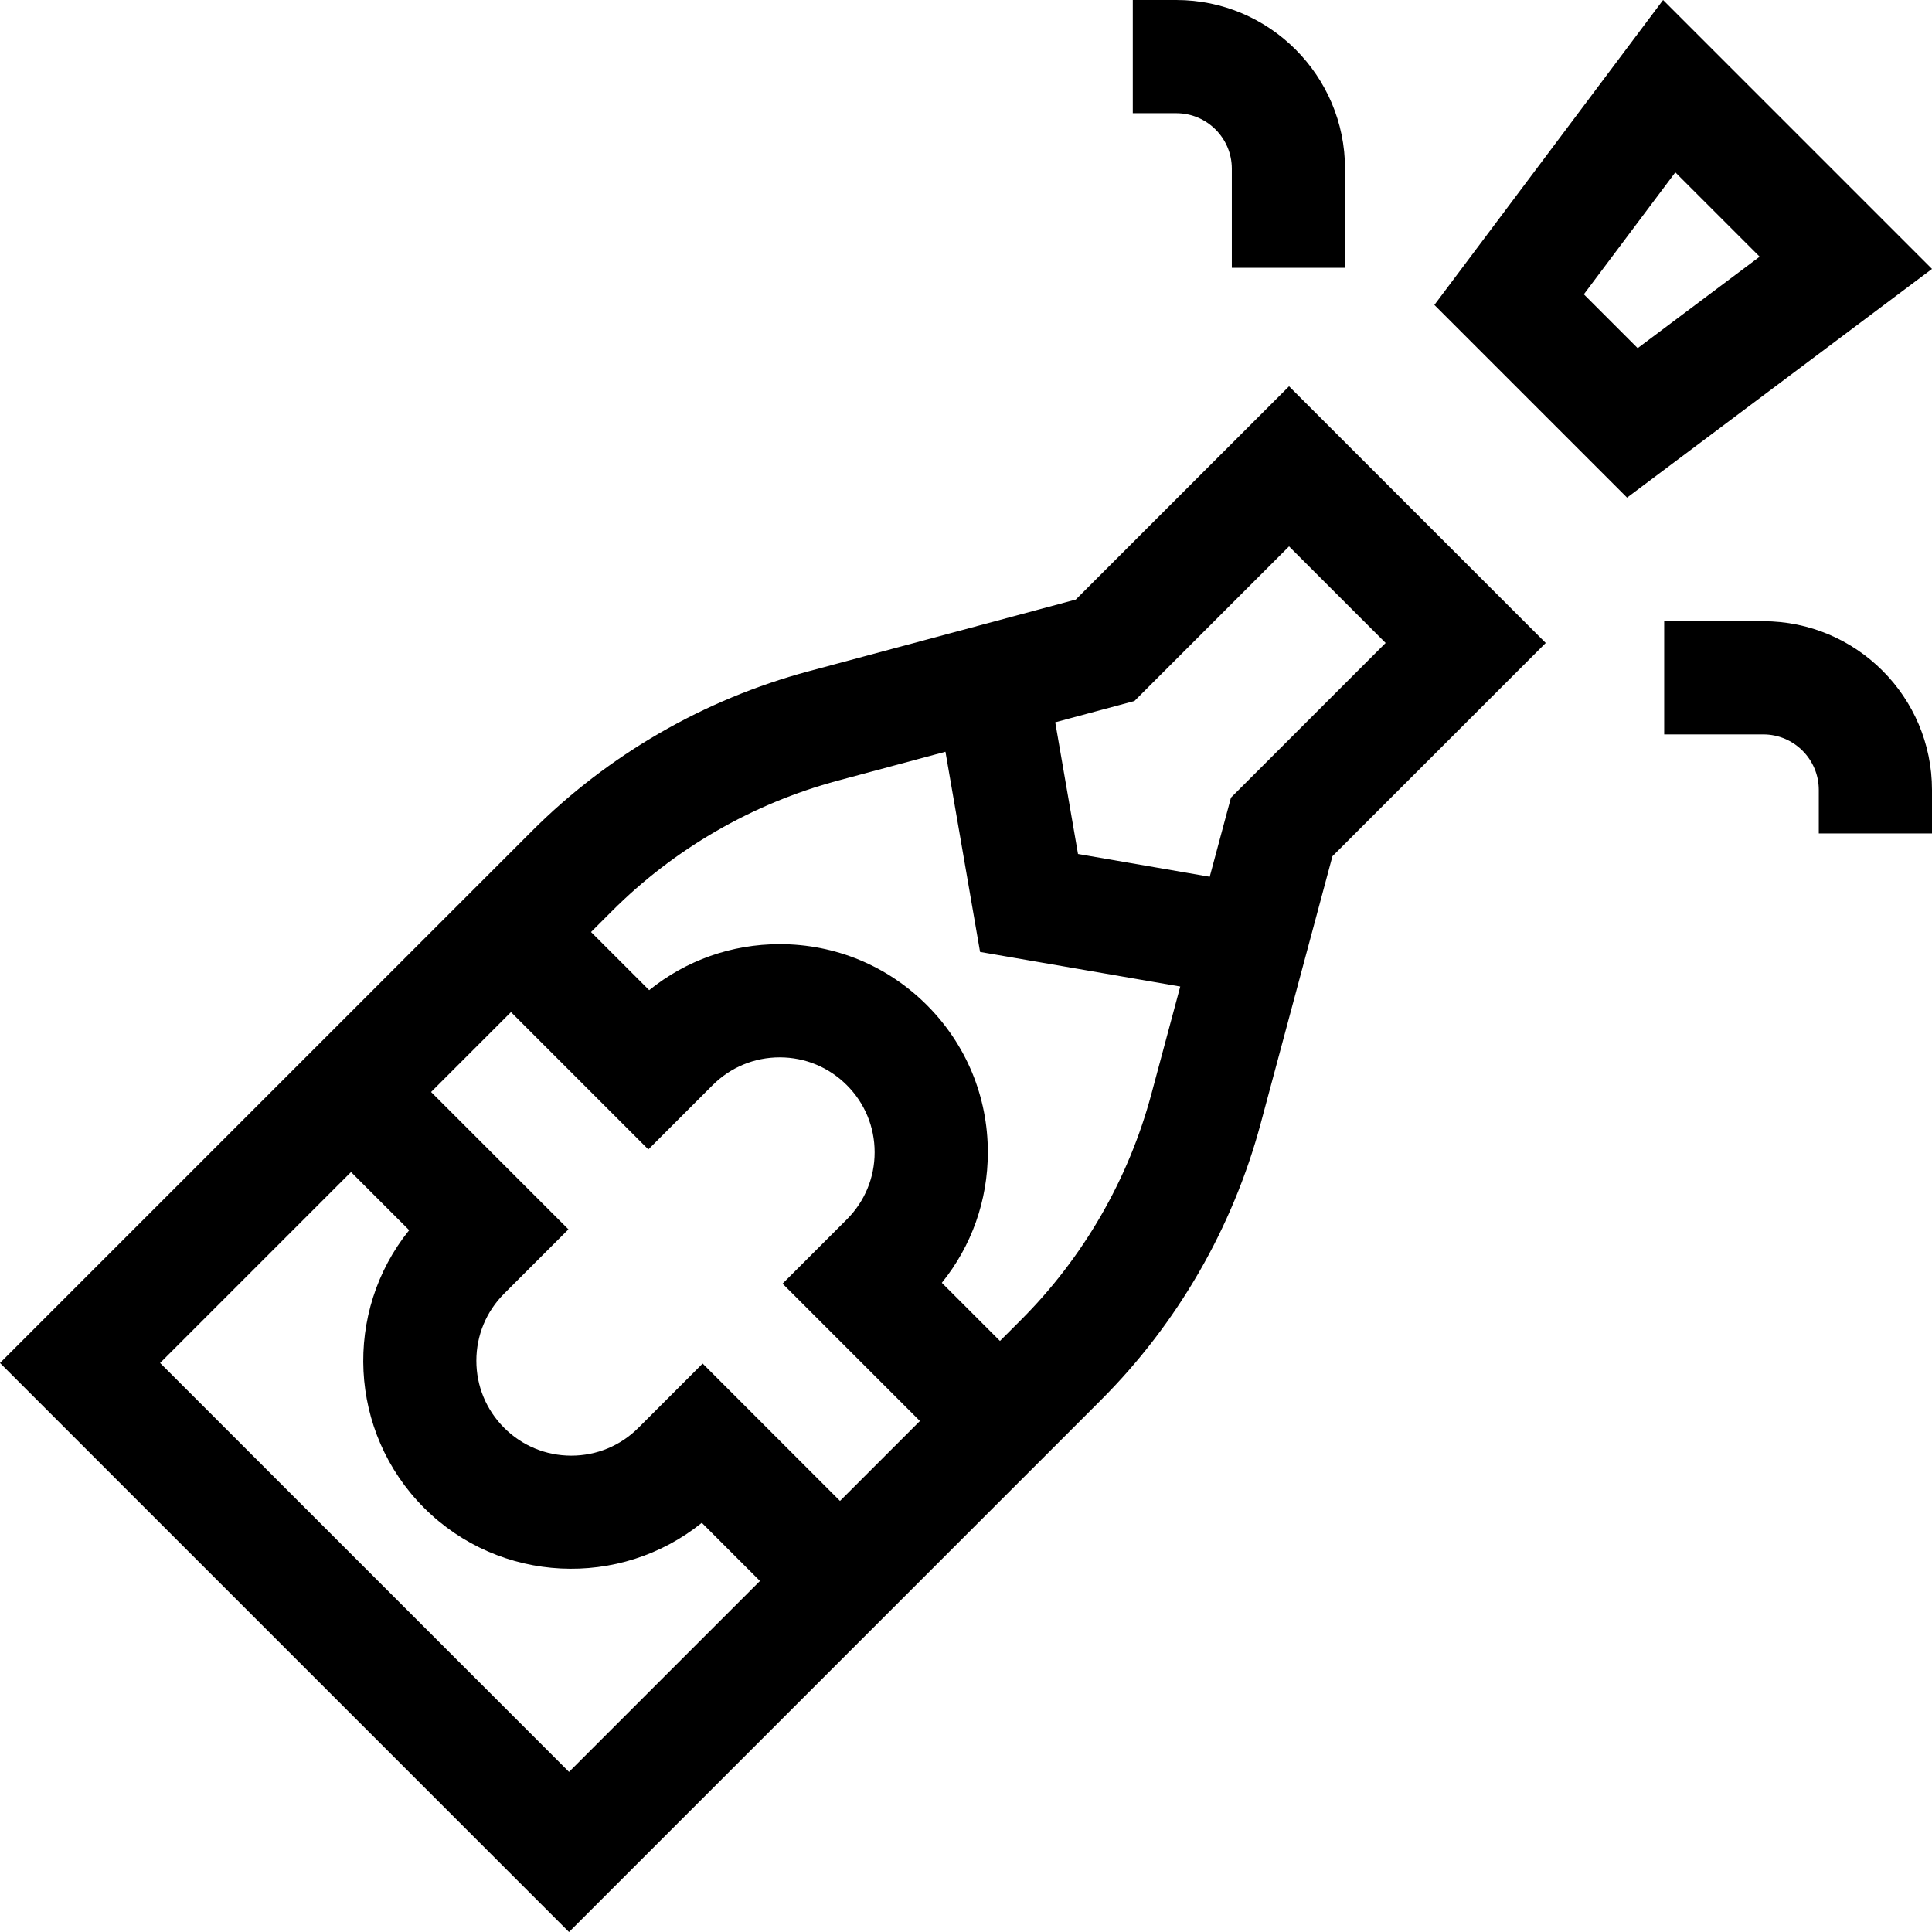
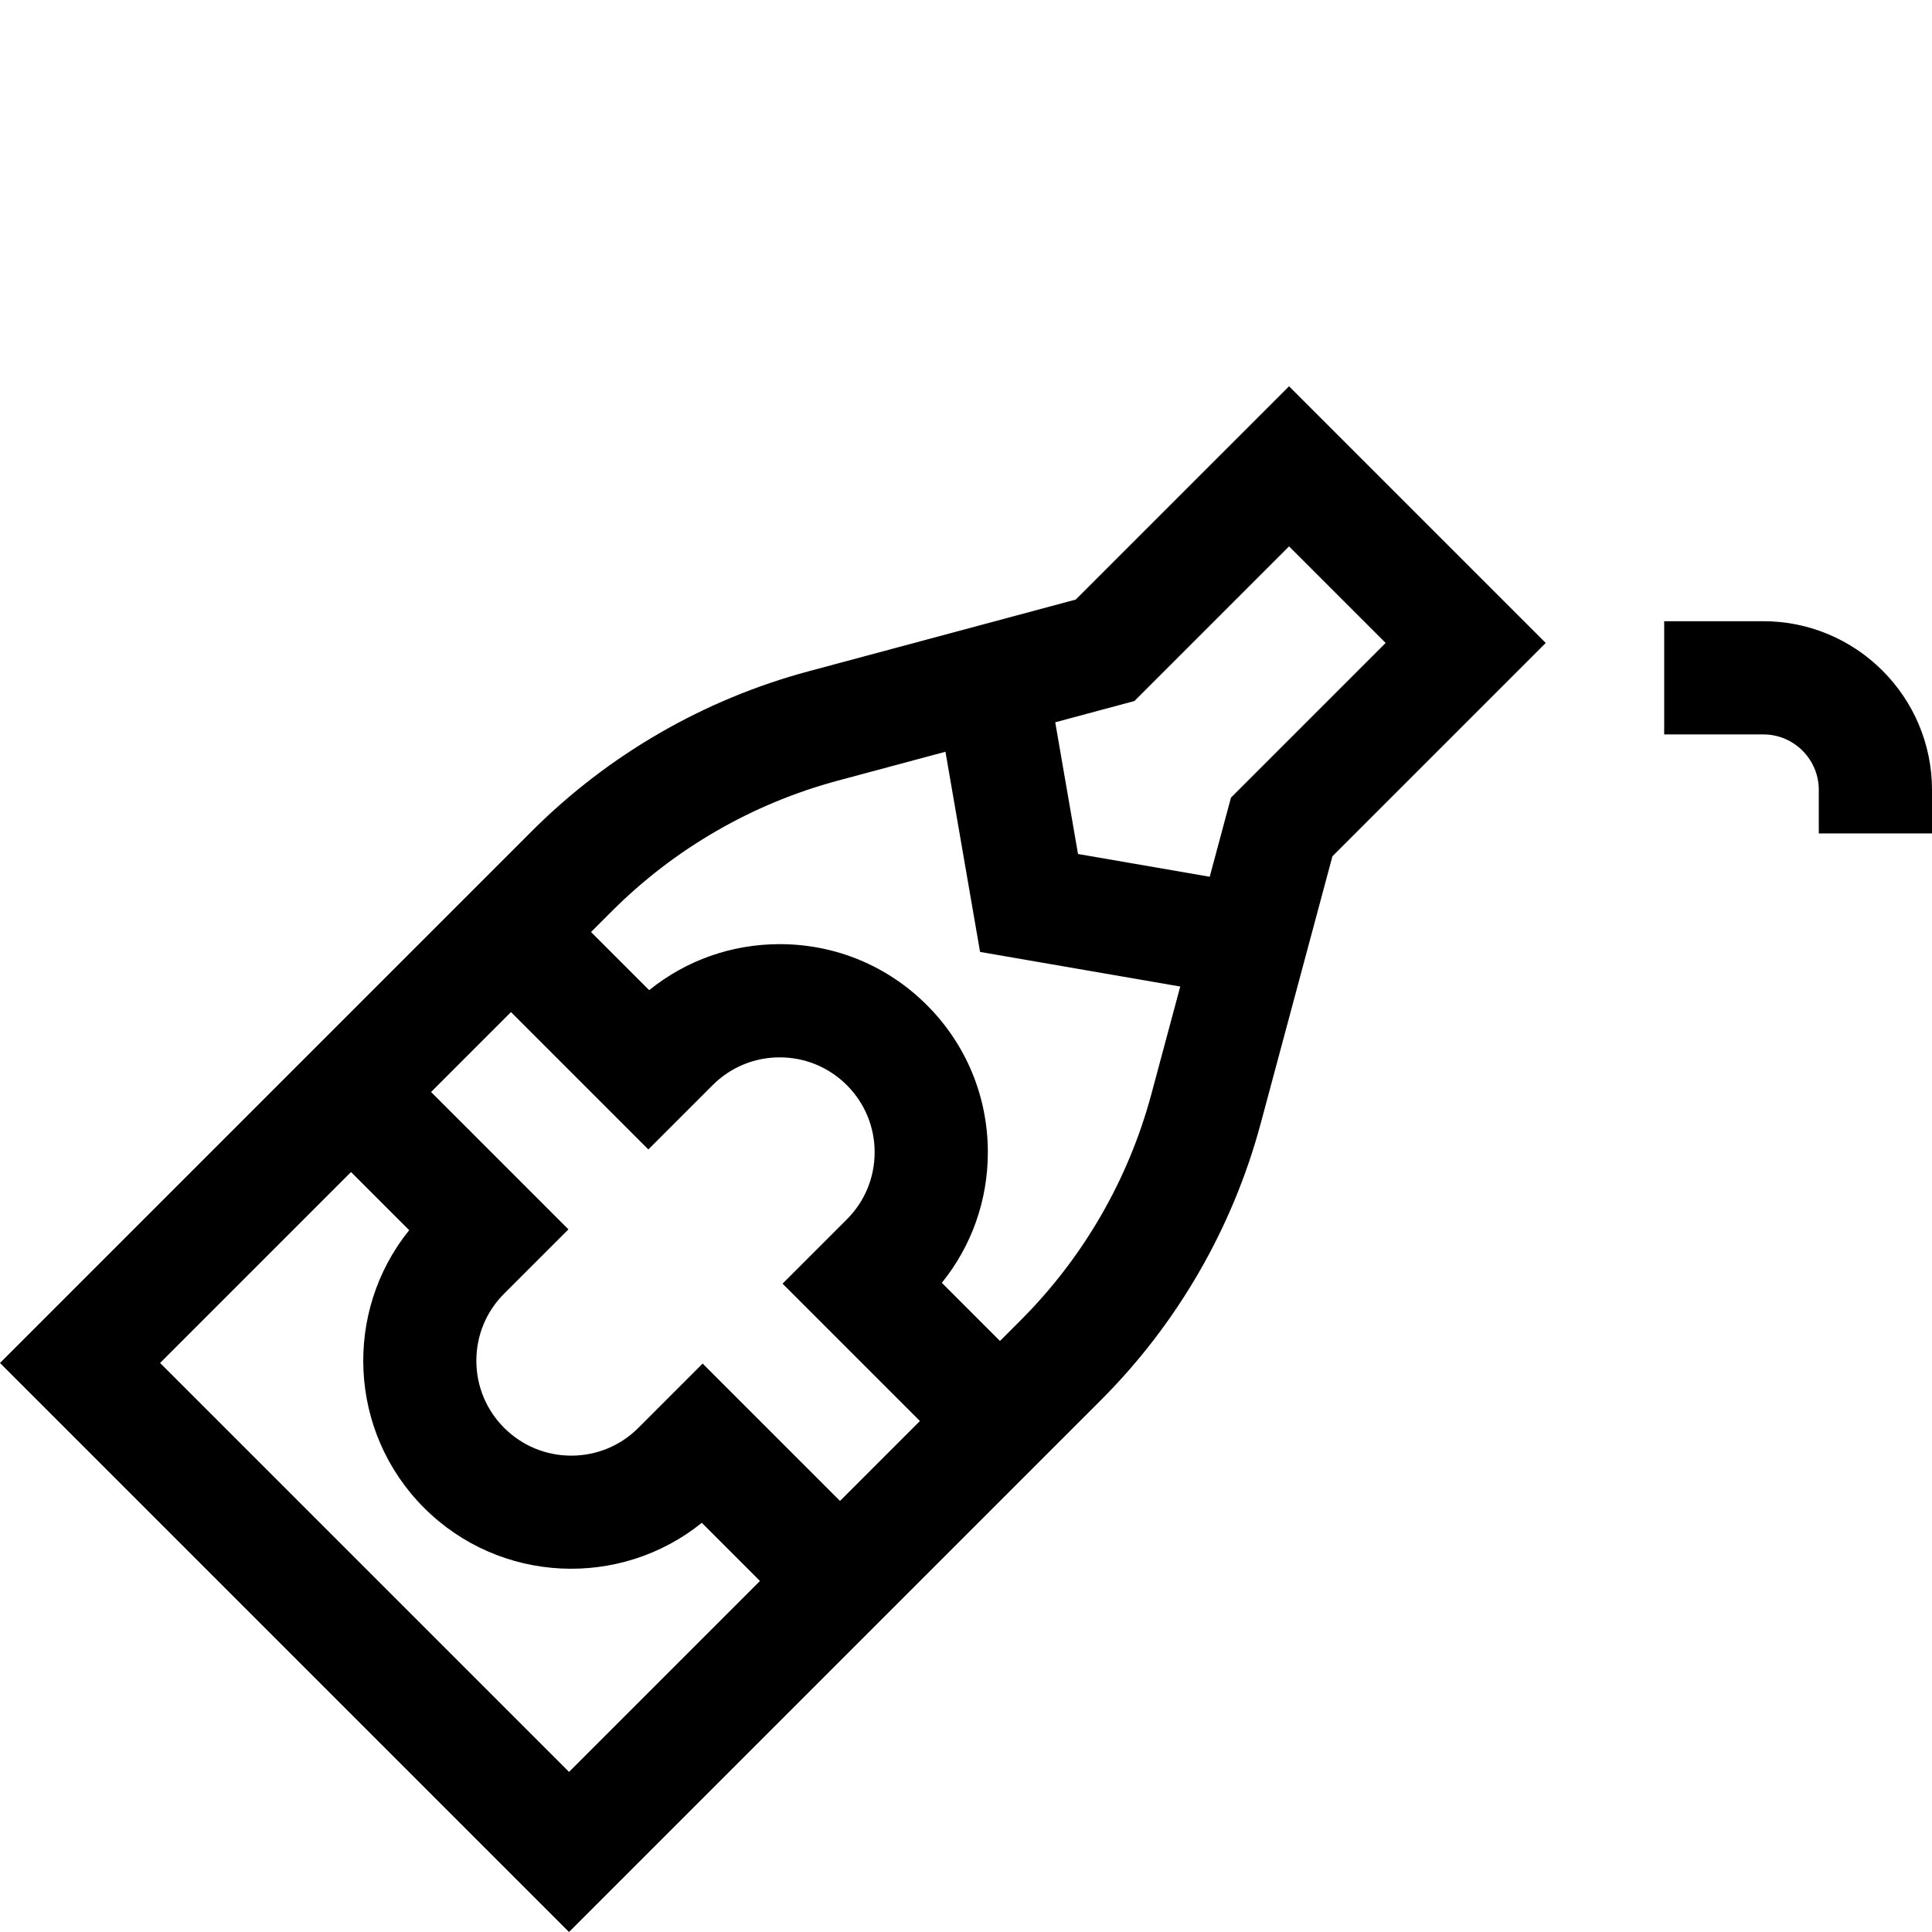
<svg xmlns="http://www.w3.org/2000/svg" id="Capa_1" enable-background="new 0 0 512 512" height="512" viewBox="0 0 512 512" width="512">
  <g>
    <path d="m285.09 158.889-70.83 19.016c-27.689 7.434-53.04 22.079-73.312 42.351l-140.948 140.947 150.797 150.797 140.948-140.948c20.273-20.272 34.917-45.624 42.351-73.313l19.016-70.829 56.521-56.521-68.021-68.021zm-41.302 217.693-21.178 21.178-36.401-36.401-17.034 17.035c-4.75 4.75-11.066 7.366-17.785 7.366-6.718 0-13.034-2.616-17.784-7.366s-7.367-11.067-7.367-17.785 2.616-13.034 7.367-17.785l17.035-17.034-36.401-36.401 21.177-21.177 36.401 36.401 17.034-17.035c4.75-4.75 11.067-7.367 17.785-7.367s13.034 2.616 17.785 7.367c4.75 4.75 7.366 11.066 7.366 17.785 0 6.718-2.616 13.034-7.366 17.784l-17.035 17.034zm-201.361-15.379 50.601-50.601 15.41 15.41c-17.456 21.638-16.136 53.502 3.957 73.594 20.092 20.093 51.957 21.412 73.594 3.957l15.41 15.41-50.601 50.601zm228.105-11.364-5.53 5.53-15.407-15.408c7.901-9.772 12.194-21.855 12.194-34.599 0-14.731-5.737-28.581-16.153-38.998-10.417-10.417-24.266-16.154-38.998-16.154-12.743 0-24.827 4.293-34.599 12.195l-15.408-15.408 5.53-5.53c16.558-16.558 37.263-28.519 59.878-34.59l28.517-7.656 9.172 53.05 53.05 9.171-7.656 28.517c-6.072 22.616-18.033 43.322-34.59 59.88zm55.688-138.464-5.631 20.974-34.904-6.034-6.034-34.903 20.974-5.631 40.986-40.986 25.595 25.595z" />
-     <path d="m440.734 0-60.61 80.812 51.064 51.064 80.812-60.609zm-20.999 77.997 24.244-32.325 22.349 22.349-32.325 24.244z" />
-     <path d="m326.446 44.71v26.261h30v-26.261c0-24.653-20.057-44.71-44.709-44.71h-11.537v30h11.537c8.11 0 14.709 6.599 14.709 14.71z" />
    <path d="m467.29 164.626h-26.262v30h26.262c8.111 0 14.71 6.599 14.71 14.71v11.537h30v-11.537c0-24.653-20.057-44.71-44.71-44.71z" />
  </g>
</svg>